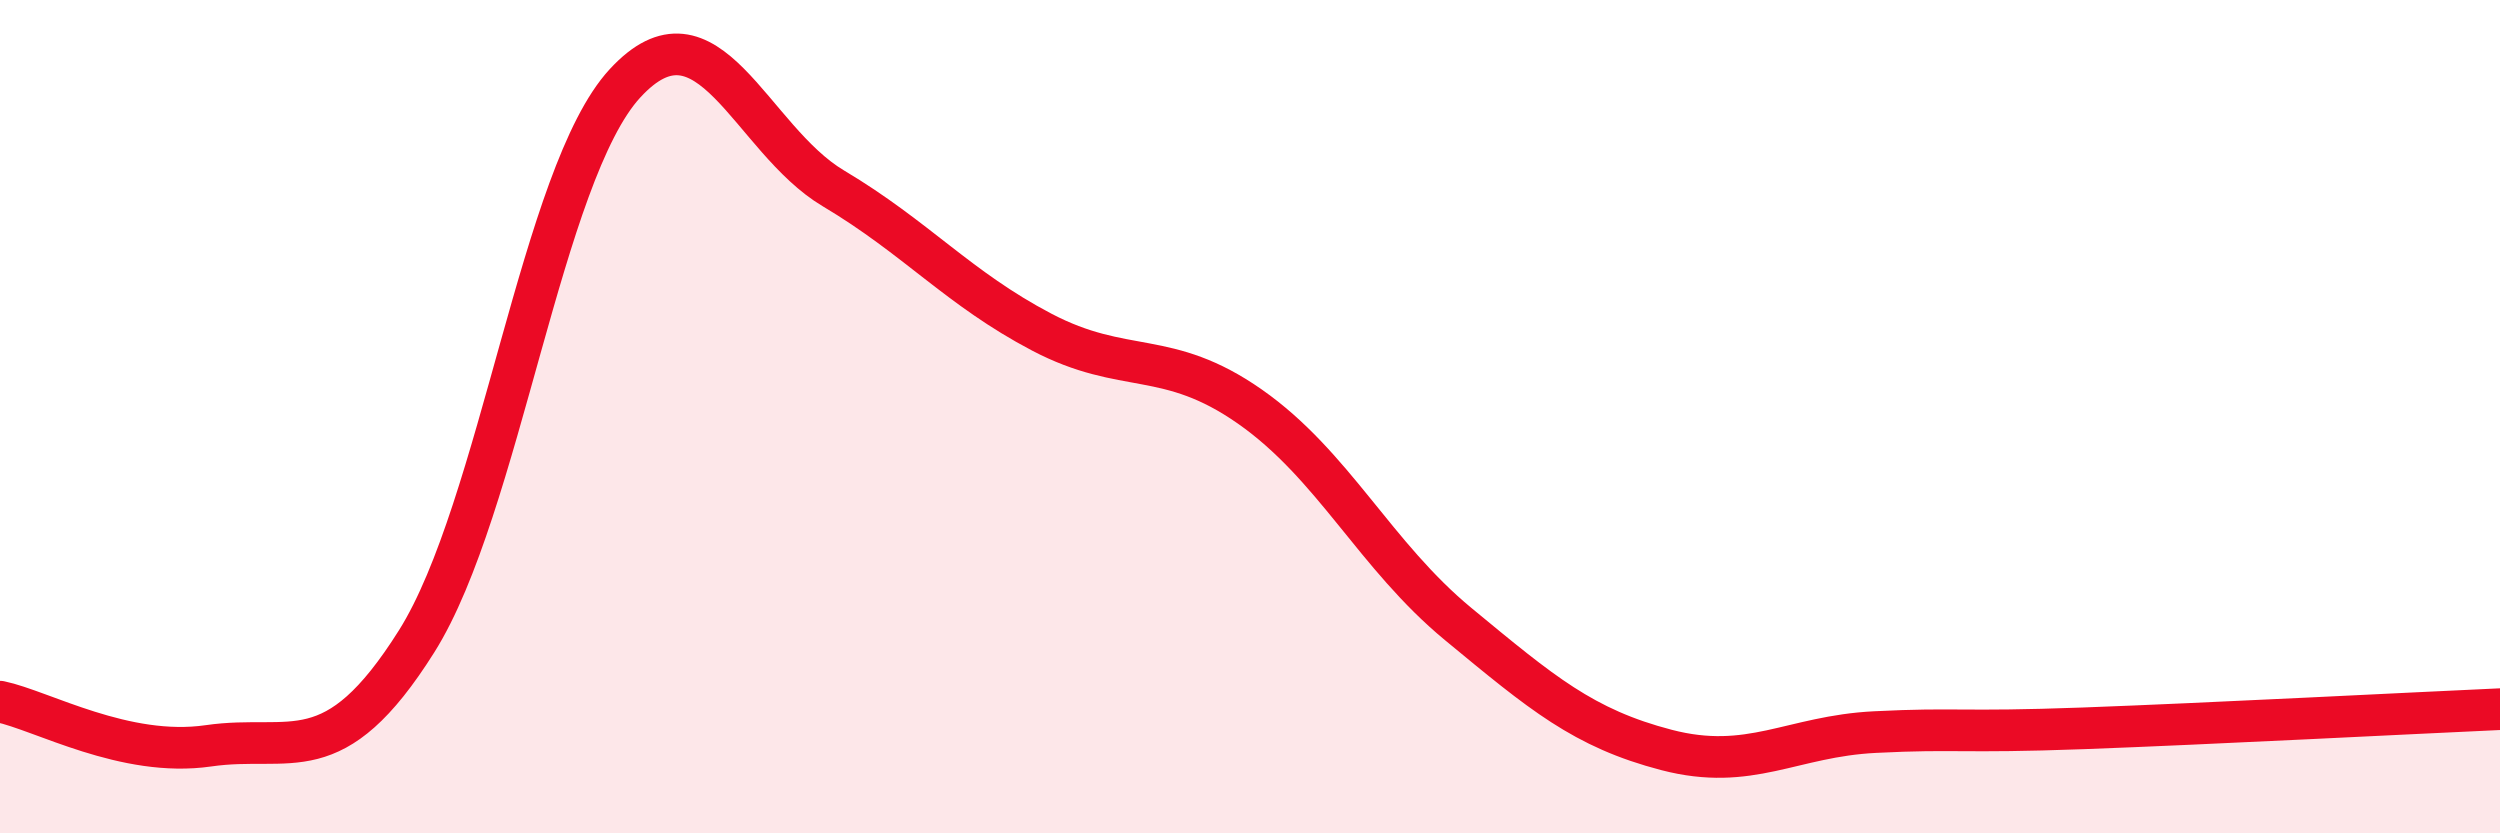
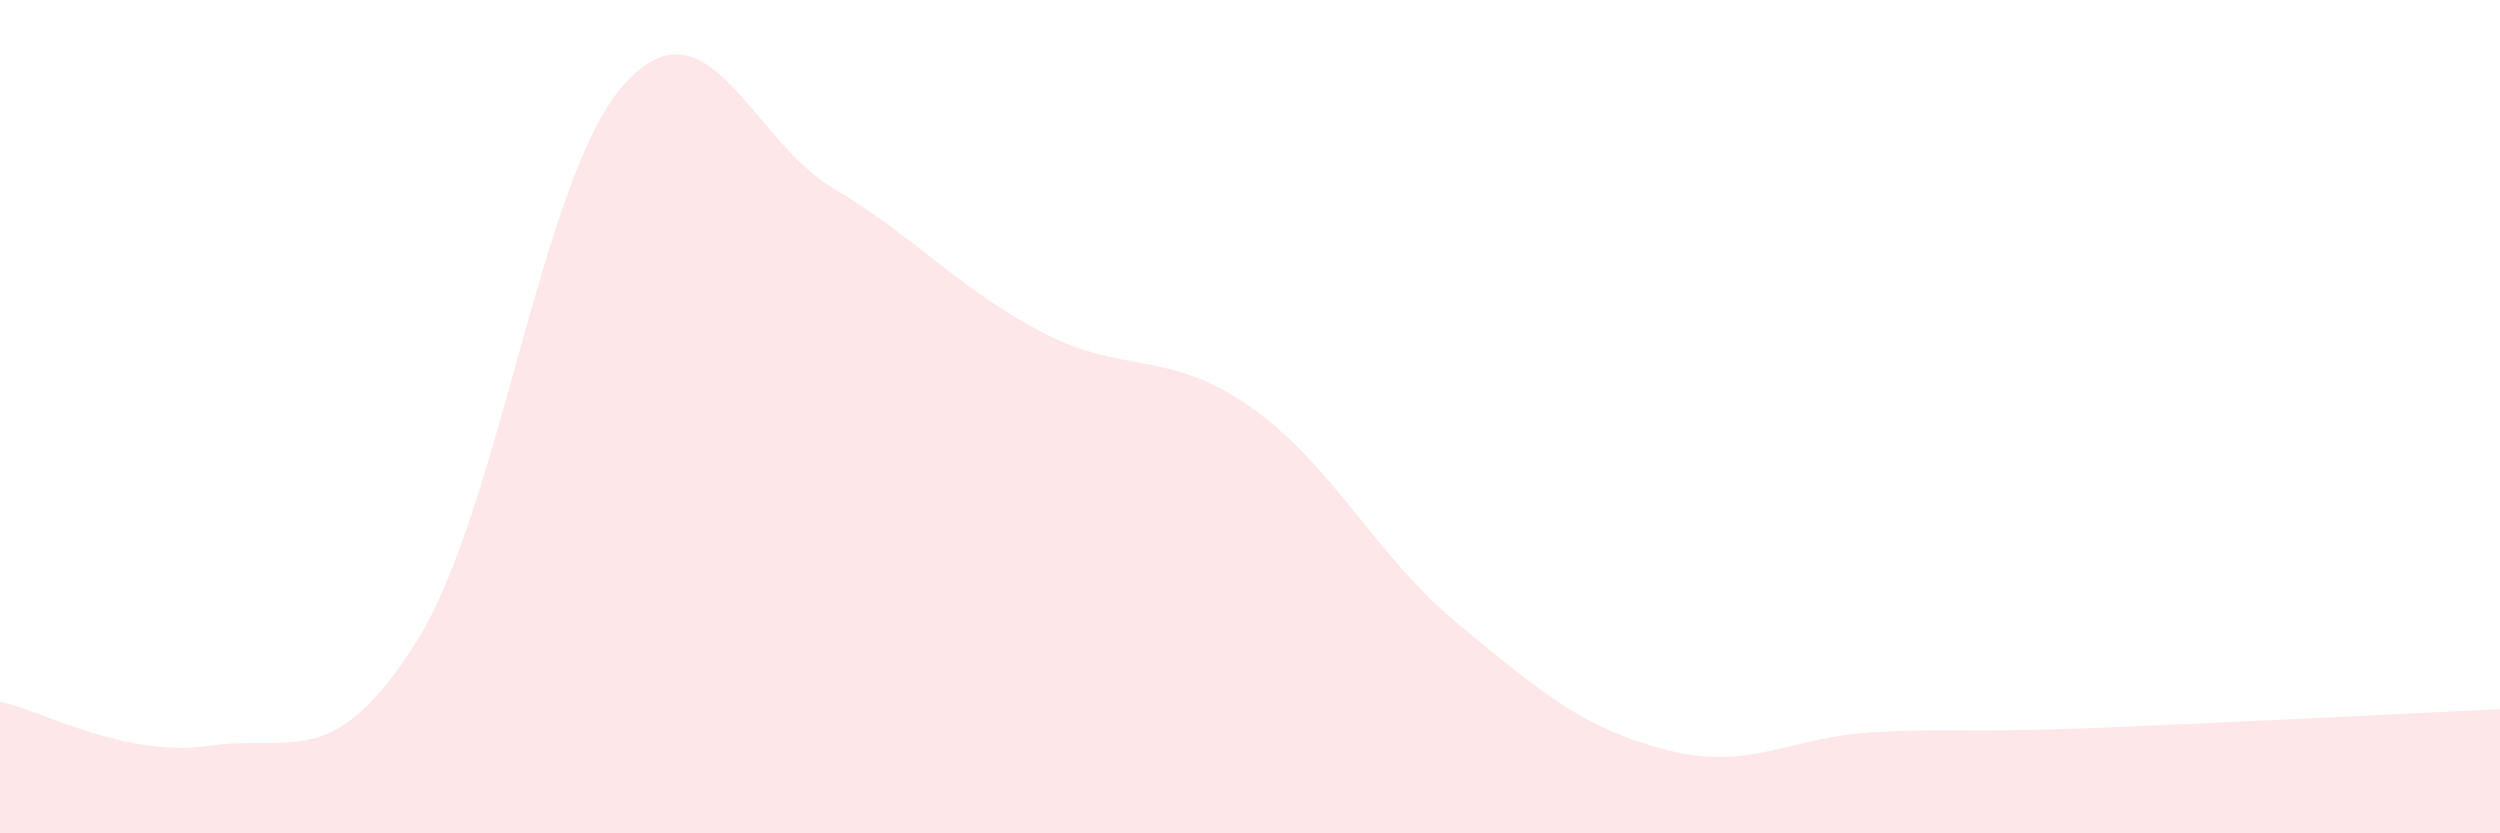
<svg xmlns="http://www.w3.org/2000/svg" width="60" height="20" viewBox="0 0 60 20">
  <path d="M 0,16.84 C 1,17.05 3,18.19 5,17.9 C 7,17.61 8,18.57 10,15.39 C 12,12.21 13,4.17 15,2 C 17,-0.17 18,3.33 20,4.52 C 22,5.71 23,6.92 25,7.97 C 27,9.02 28,8.36 30,9.76 C 32,11.16 33,13.33 35,14.98 C 37,16.63 38,17.48 40,18 C 42,18.52 43,17.67 45,17.57 C 47,17.47 47,17.59 50,17.48 C 53,17.37 58,17.11 60,17.02L60 20L0 20Z" fill="#EB0A25" opacity="0.1" stroke-linecap="round" stroke-linejoin="round" />
-   <path d="M 0,16.84 C 1,17.05 3,18.19 5,17.9 C 7,17.61 8,18.57 10,15.39 C 12,12.21 13,4.17 15,2 C 17,-0.17 18,3.33 20,4.52 C 22,5.71 23,6.92 25,7.97 C 27,9.02 28,8.36 30,9.76 C 32,11.16 33,13.33 35,14.98 C 37,16.63 38,17.48 40,18 C 42,18.52 43,17.67 45,17.57 C 47,17.47 47,17.59 50,17.48 C 53,17.37 58,17.11 60,17.02" stroke="#EB0A25" stroke-width="1" fill="none" stroke-linecap="round" stroke-linejoin="round" />
</svg>